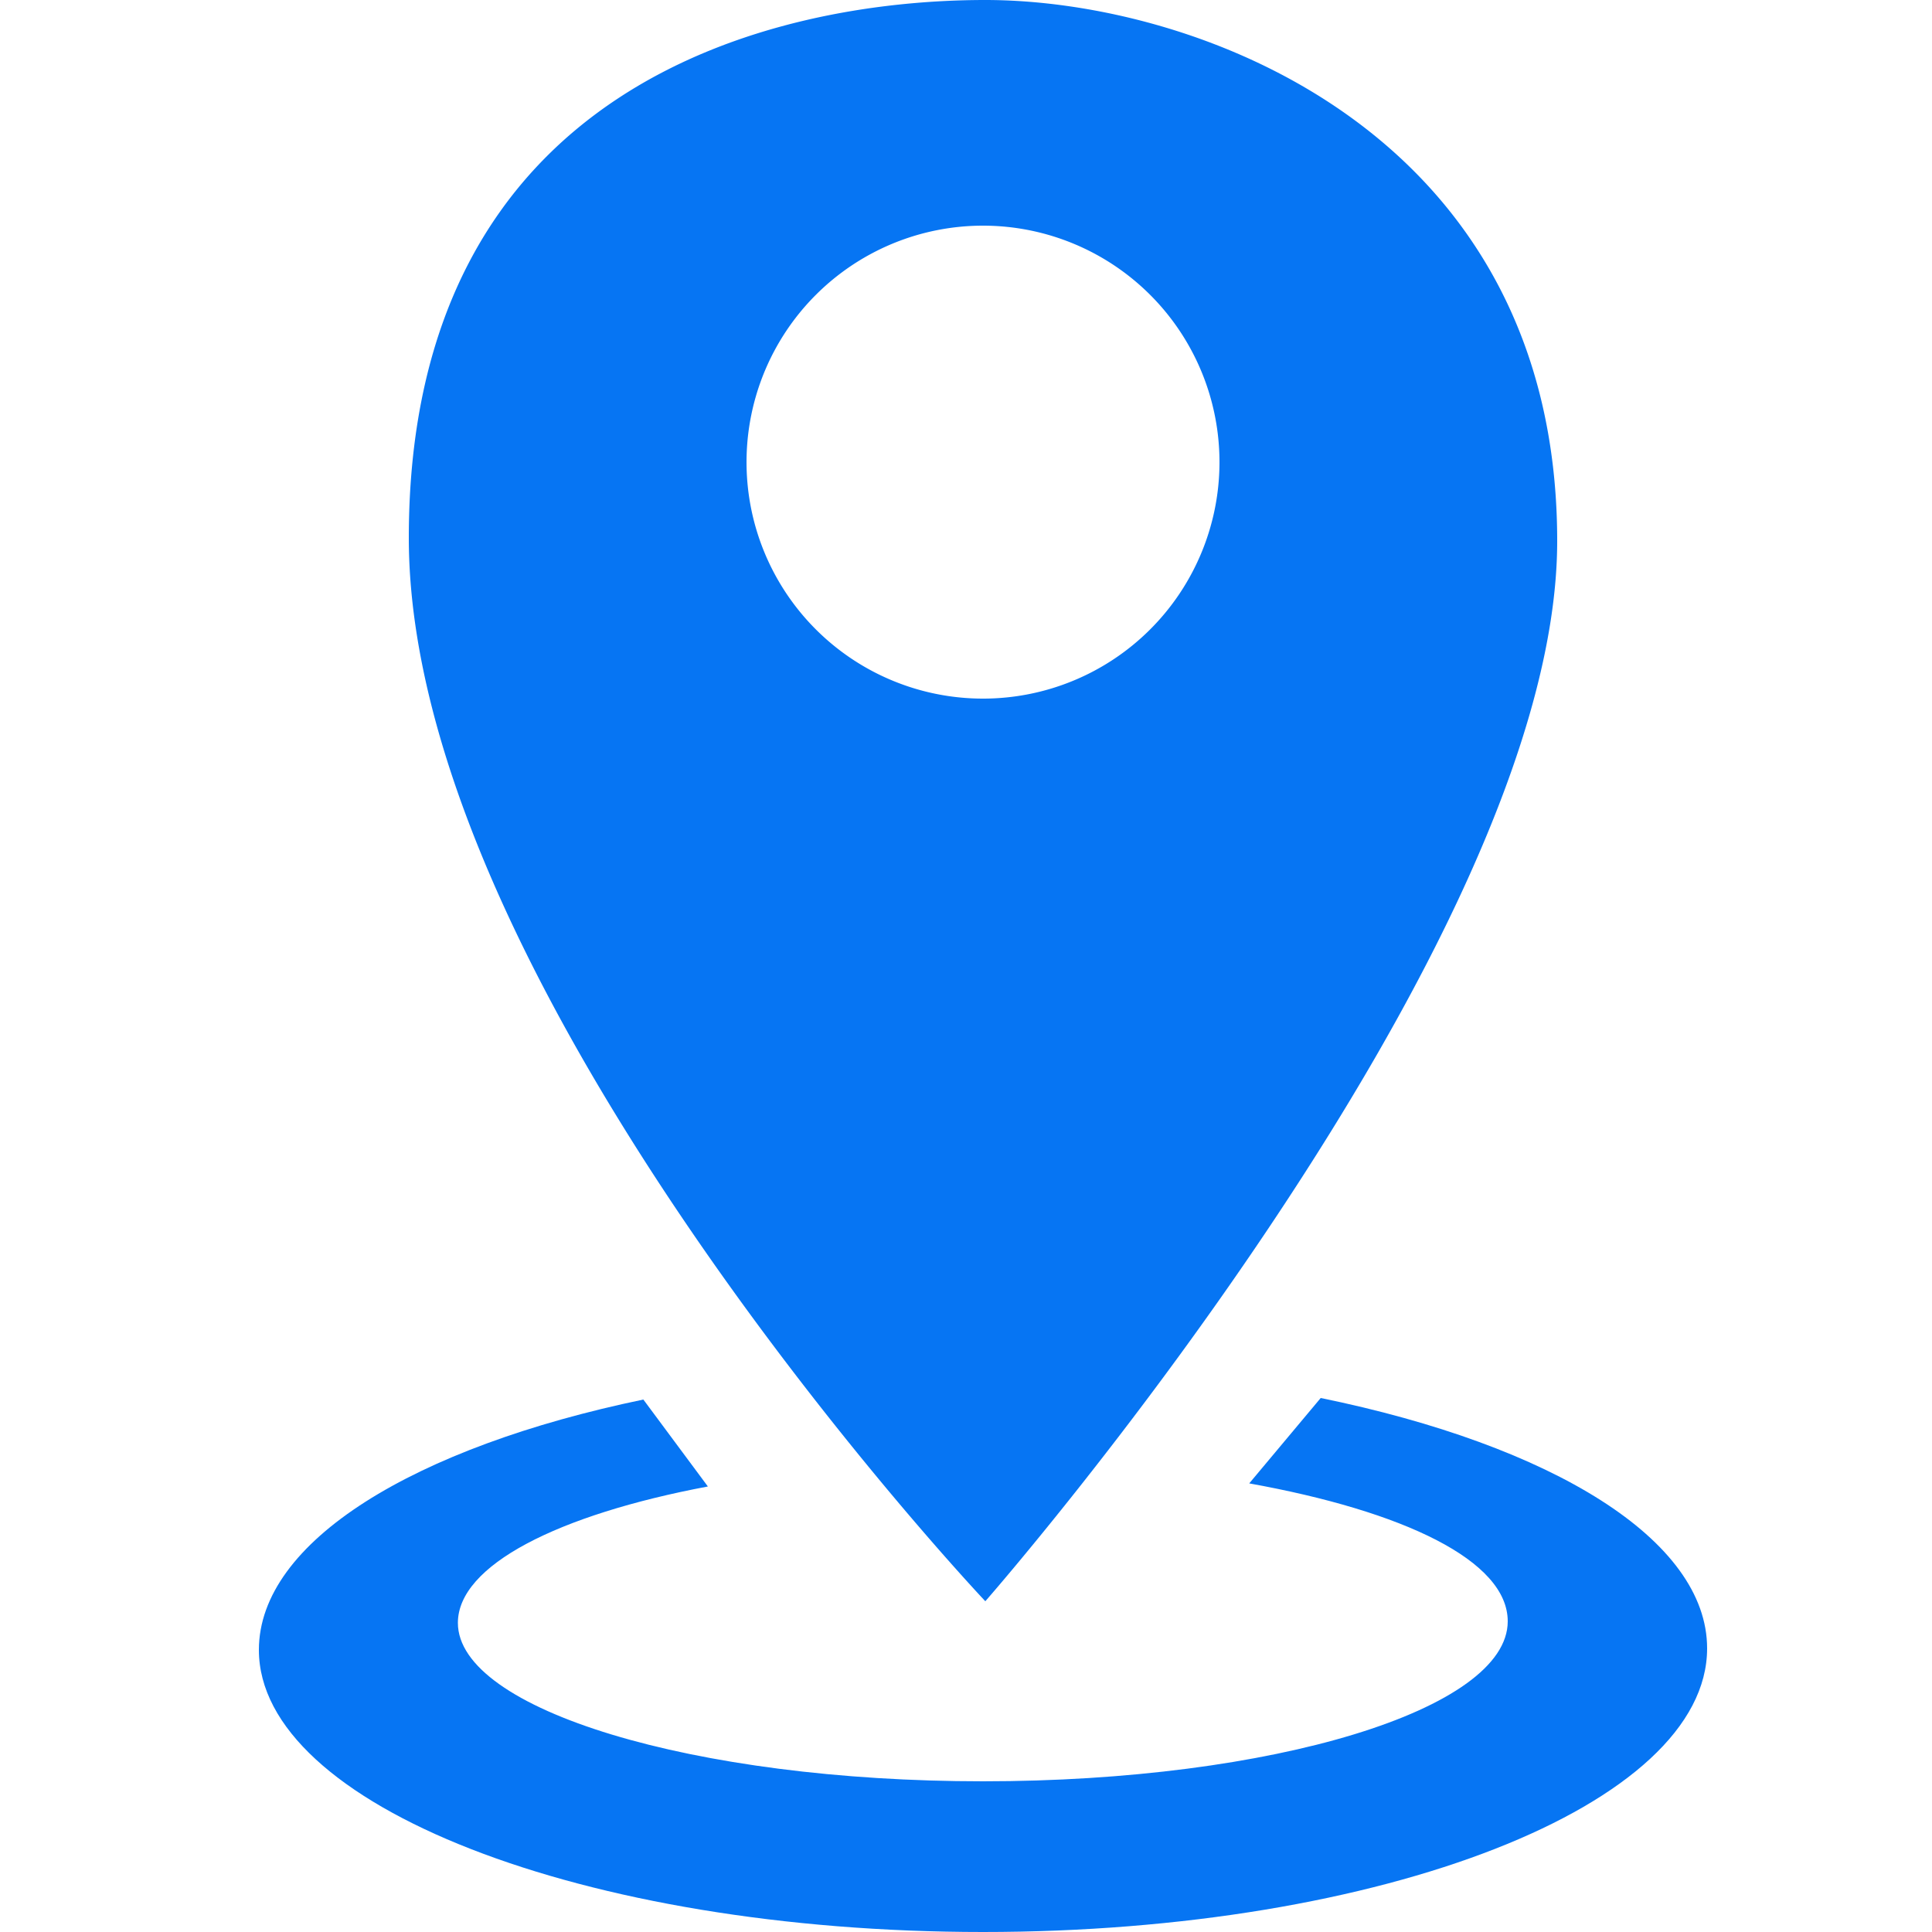
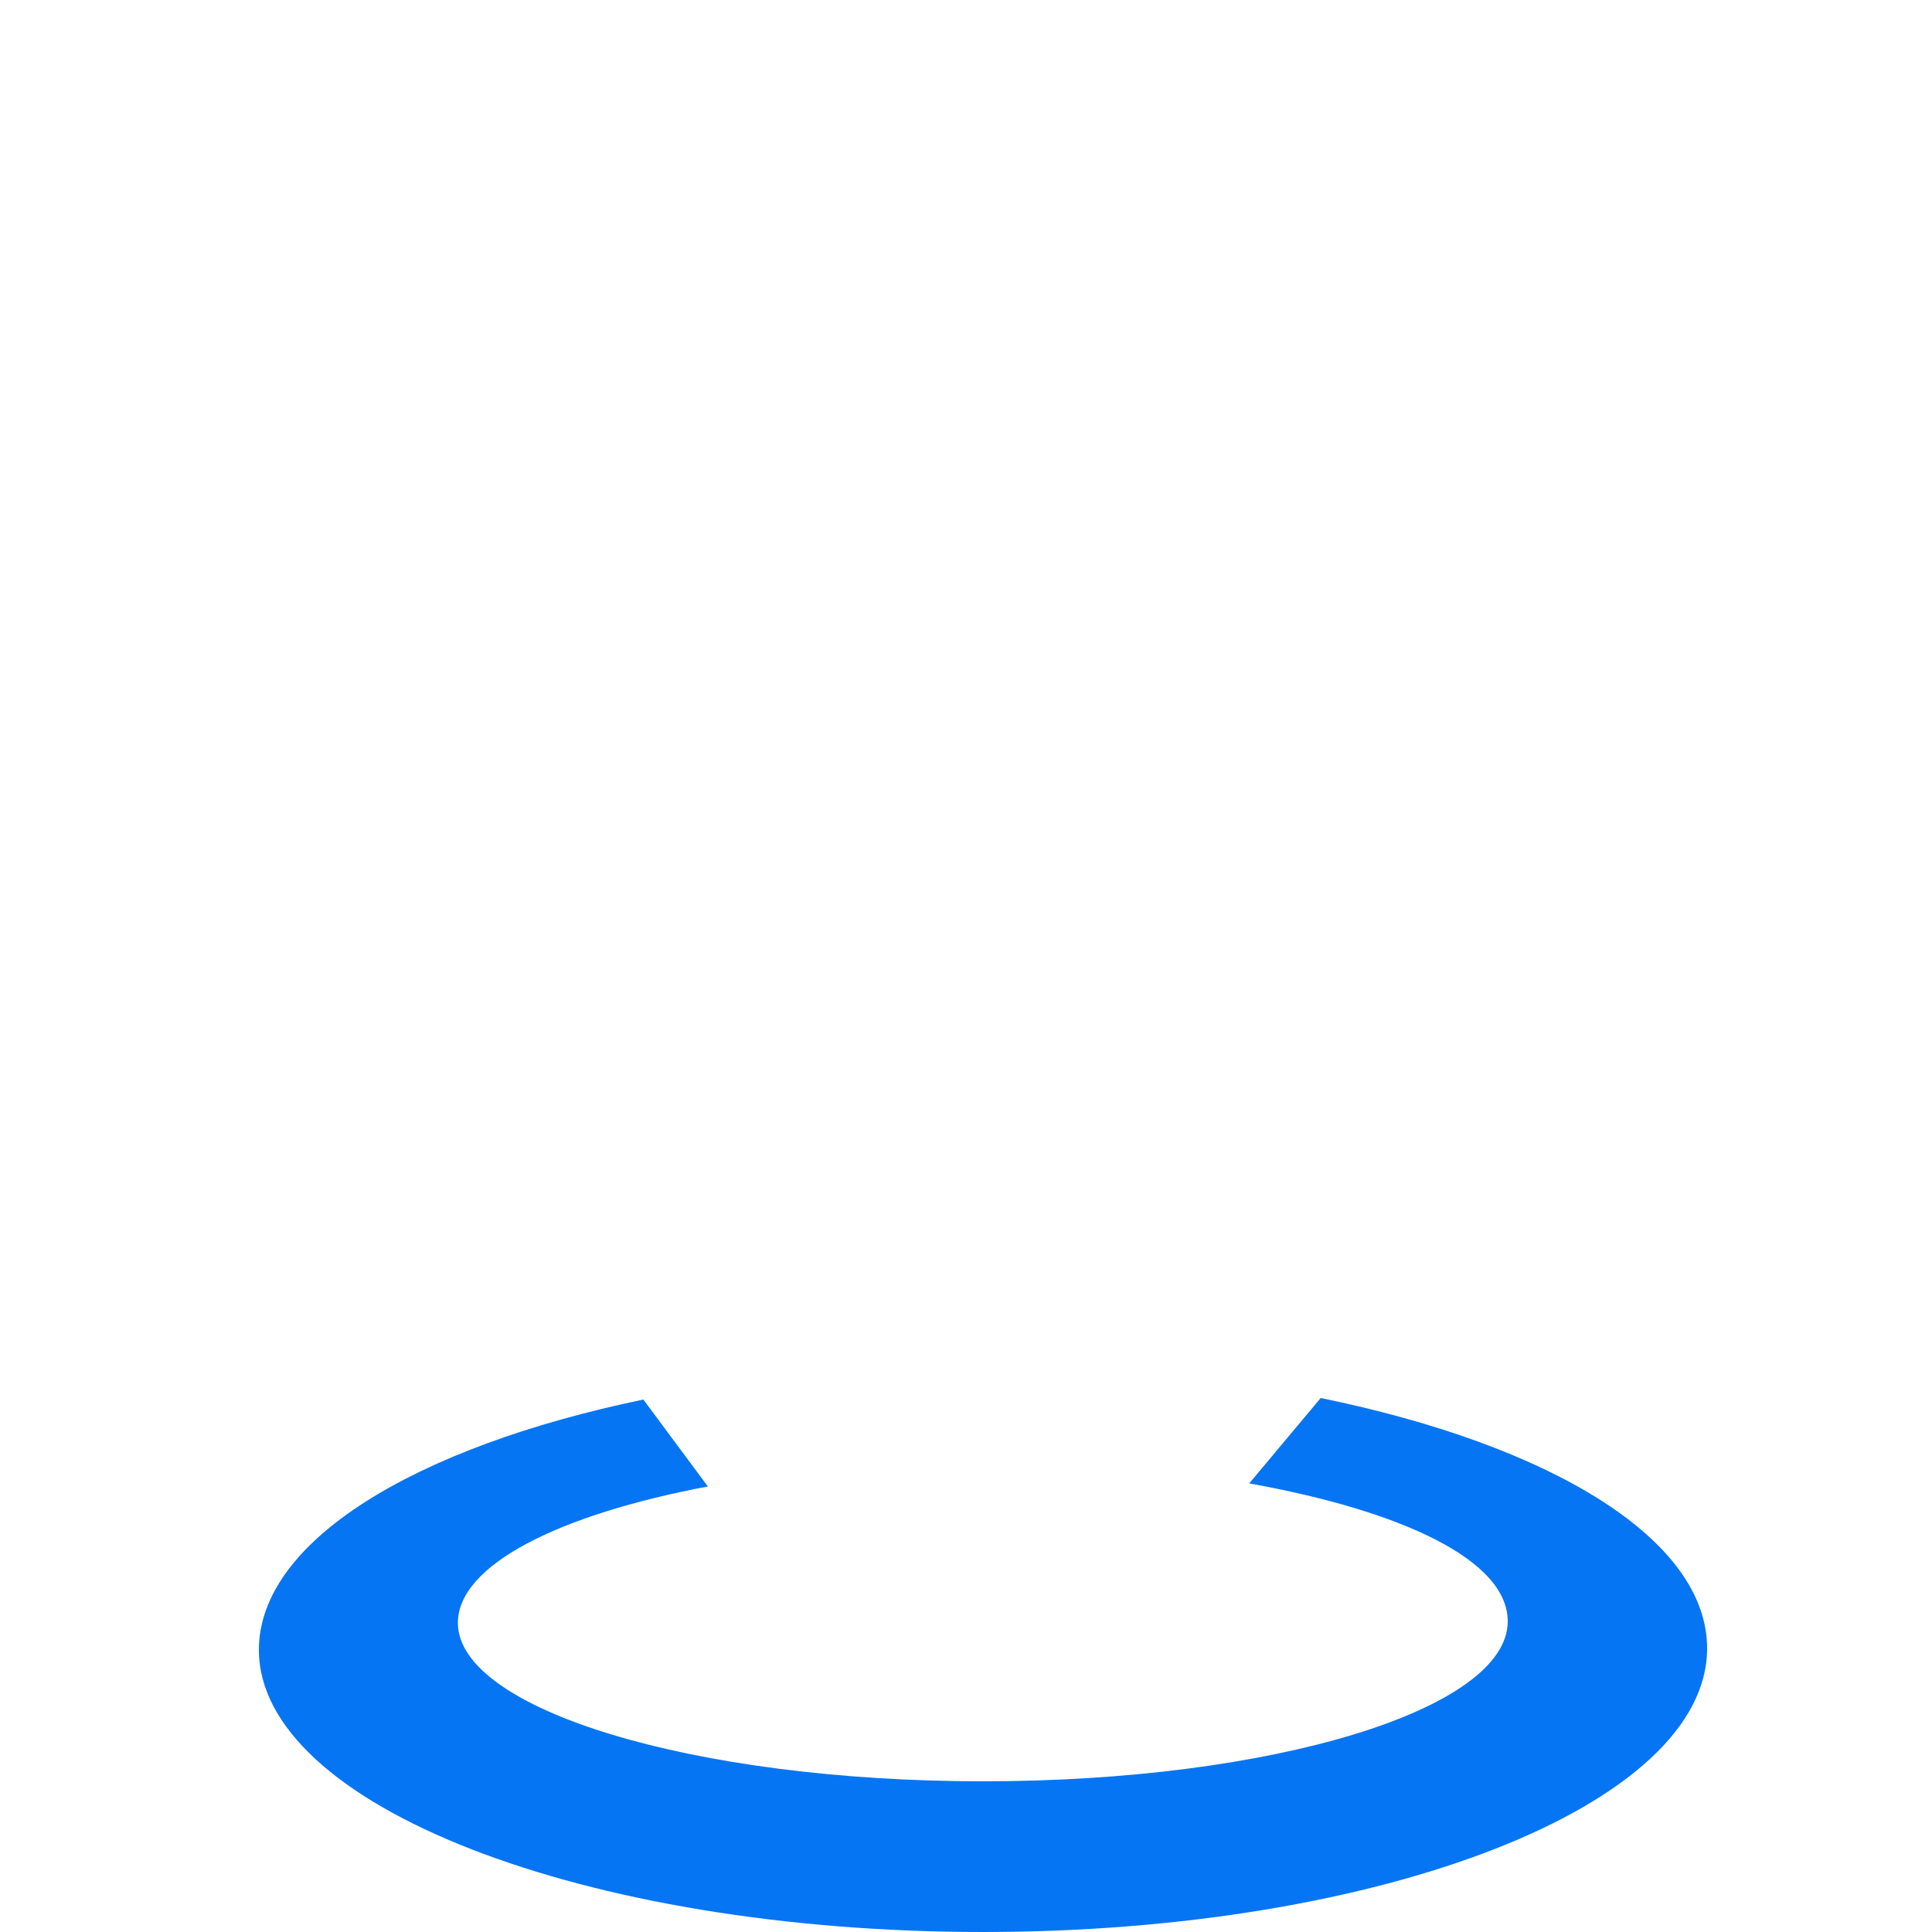
<svg xmlns="http://www.w3.org/2000/svg" id="레이어_1" data-name="레이어 1" viewBox="0 0 50 50">
  <defs>
    <style>.cls-1{fill:#0675f3;}</style>
  </defs>
  <title>map-icon</title>
-   <path class="cls-1" d="M25.5,0C20,0,10.58,2.18,10.58,13.92S25.5,41.44,25.5,41.44,40.3,24.56,40.3,14,31,0,25.5,0Zm-.06,18.08A6.12,6.12,0,1,1,31.56,12,6.12,6.12,0,0,1,25.44,18.08Z" />
  <path class="cls-1" d="M32.33,38.39c4,.72,6.69,2,6.69,3.57,0,2.28-6.08,4.14-13.58,4.14S11.85,44.24,11.85,42c0-1.49,2.59-2.8,6.47-3.53l-1.67-2.25c-5.92,1.23-9.95,3.67-9.95,6.48C6.7,46.71,15.09,50,25.44,50s18.74-3.29,18.74-7.34c0-2.81-4-5.25-10-6.48Z" />
</svg>